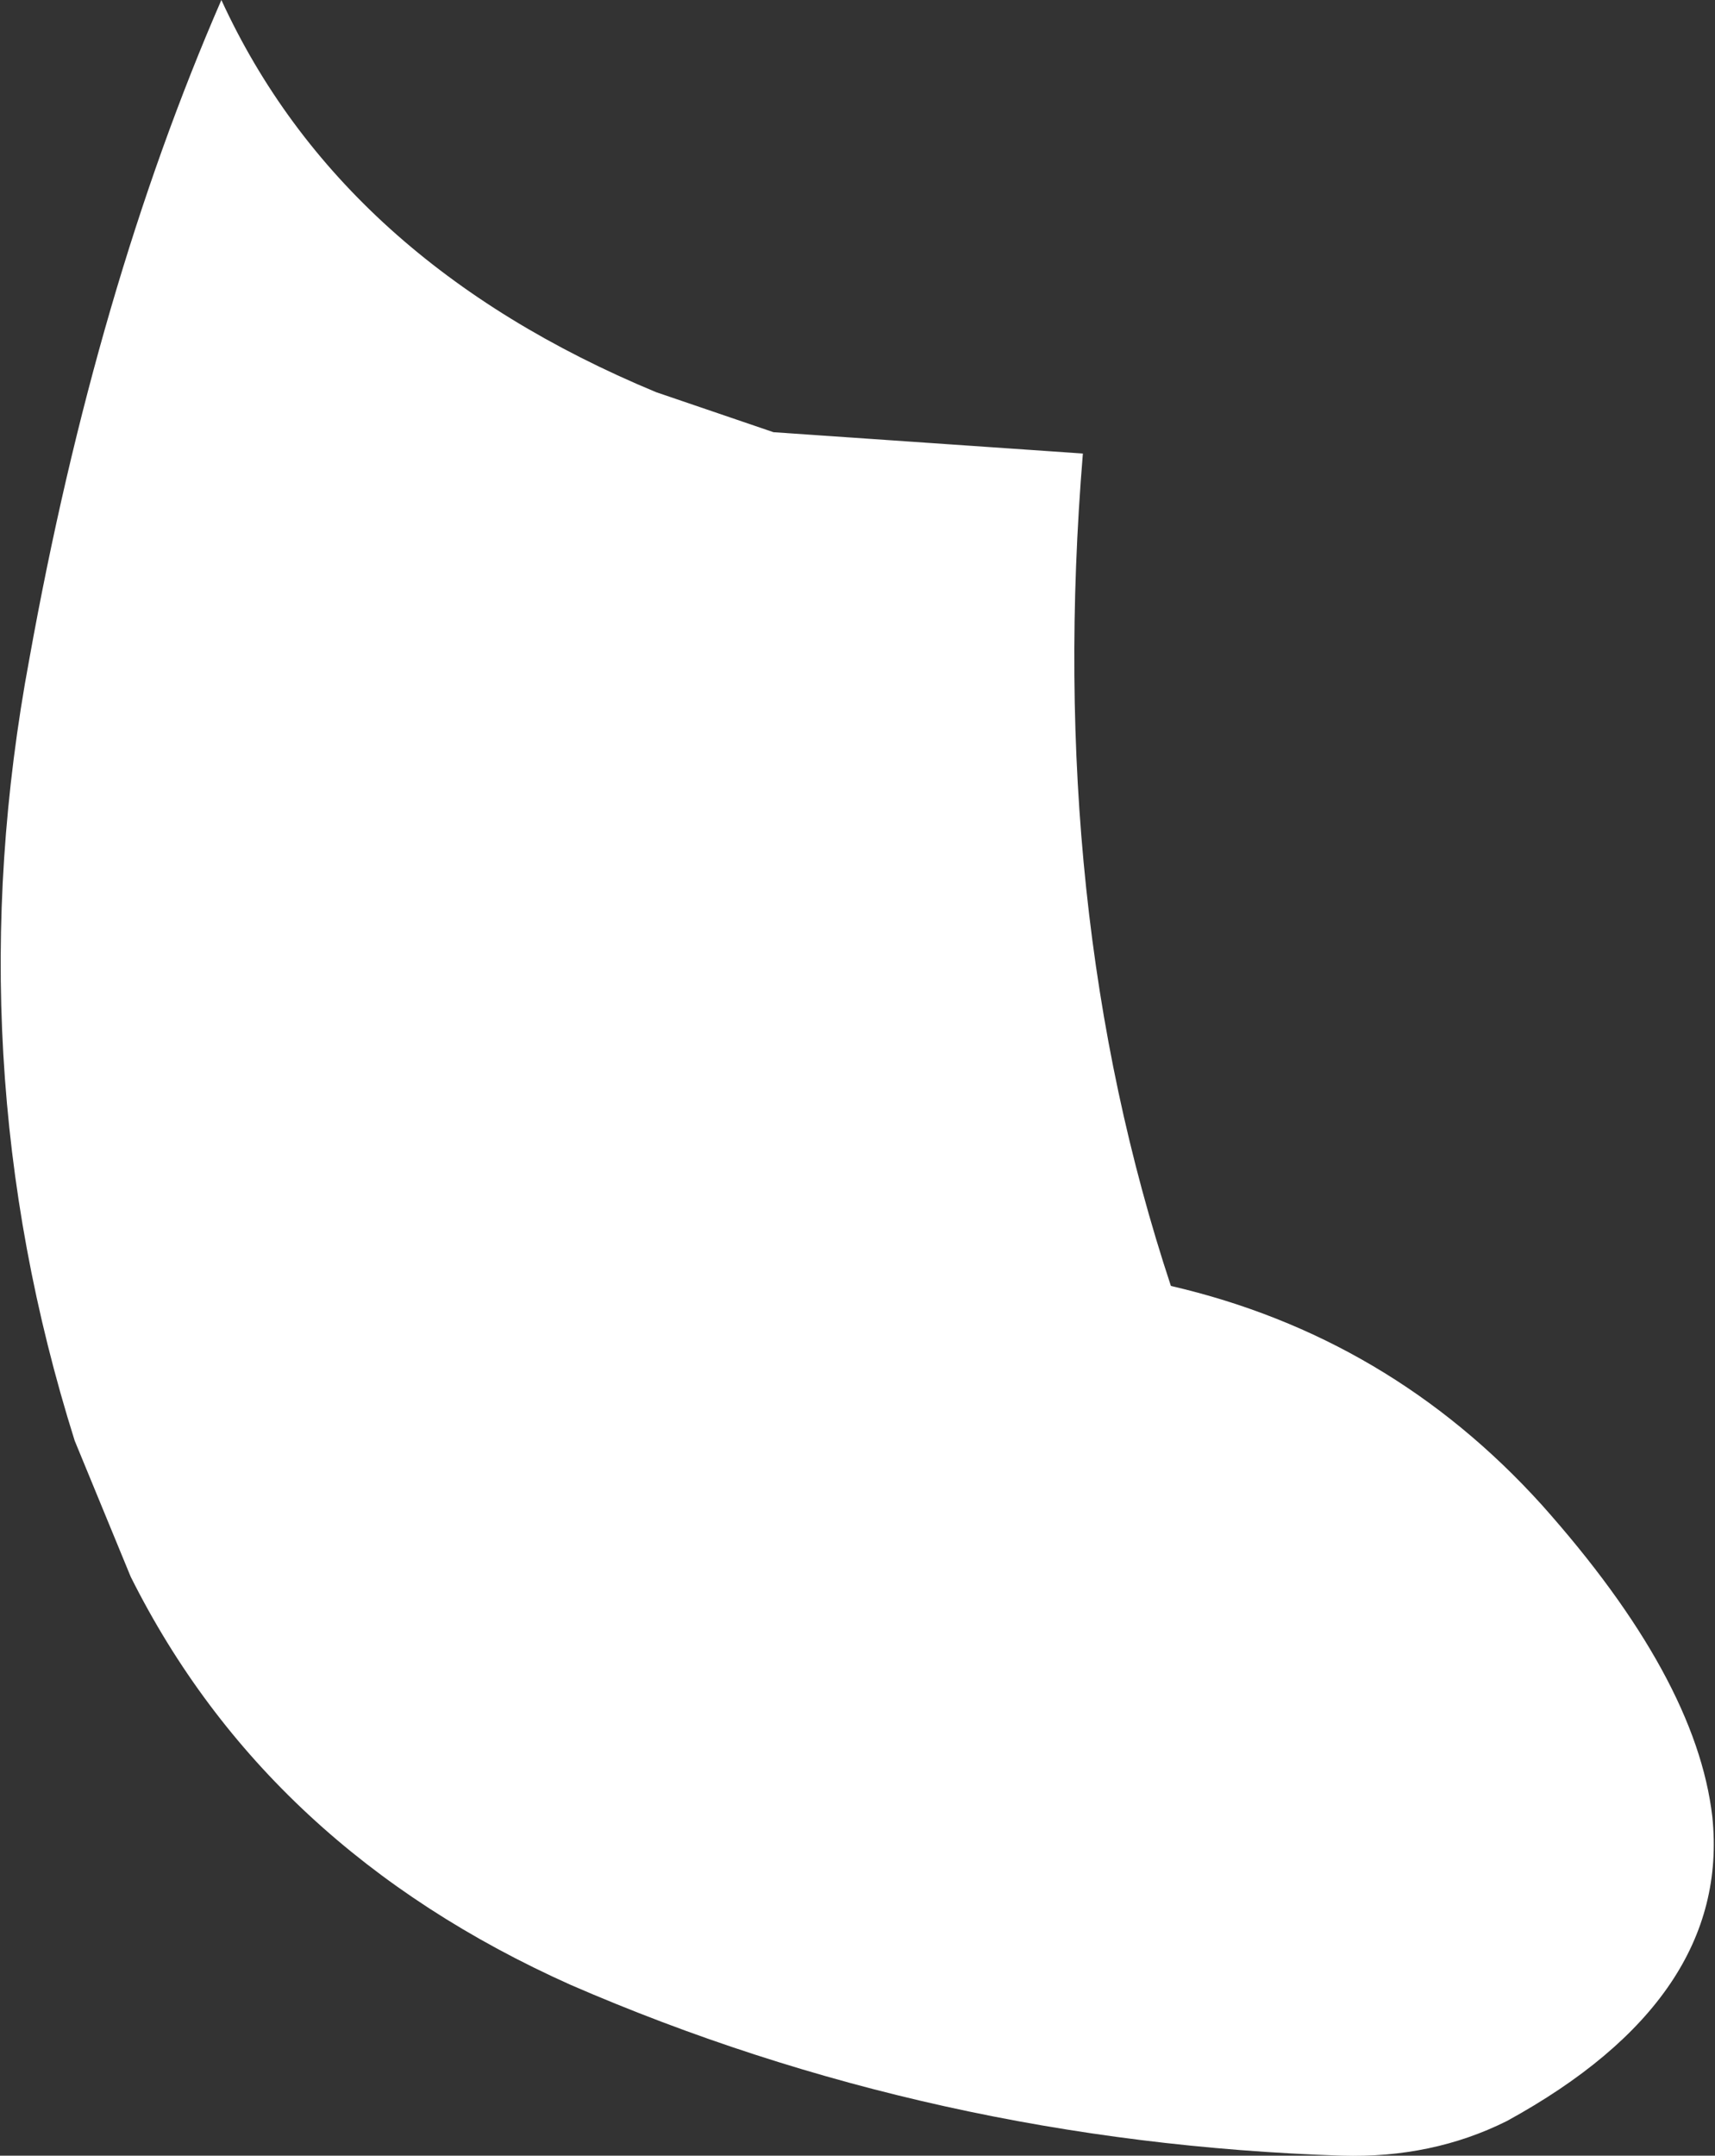
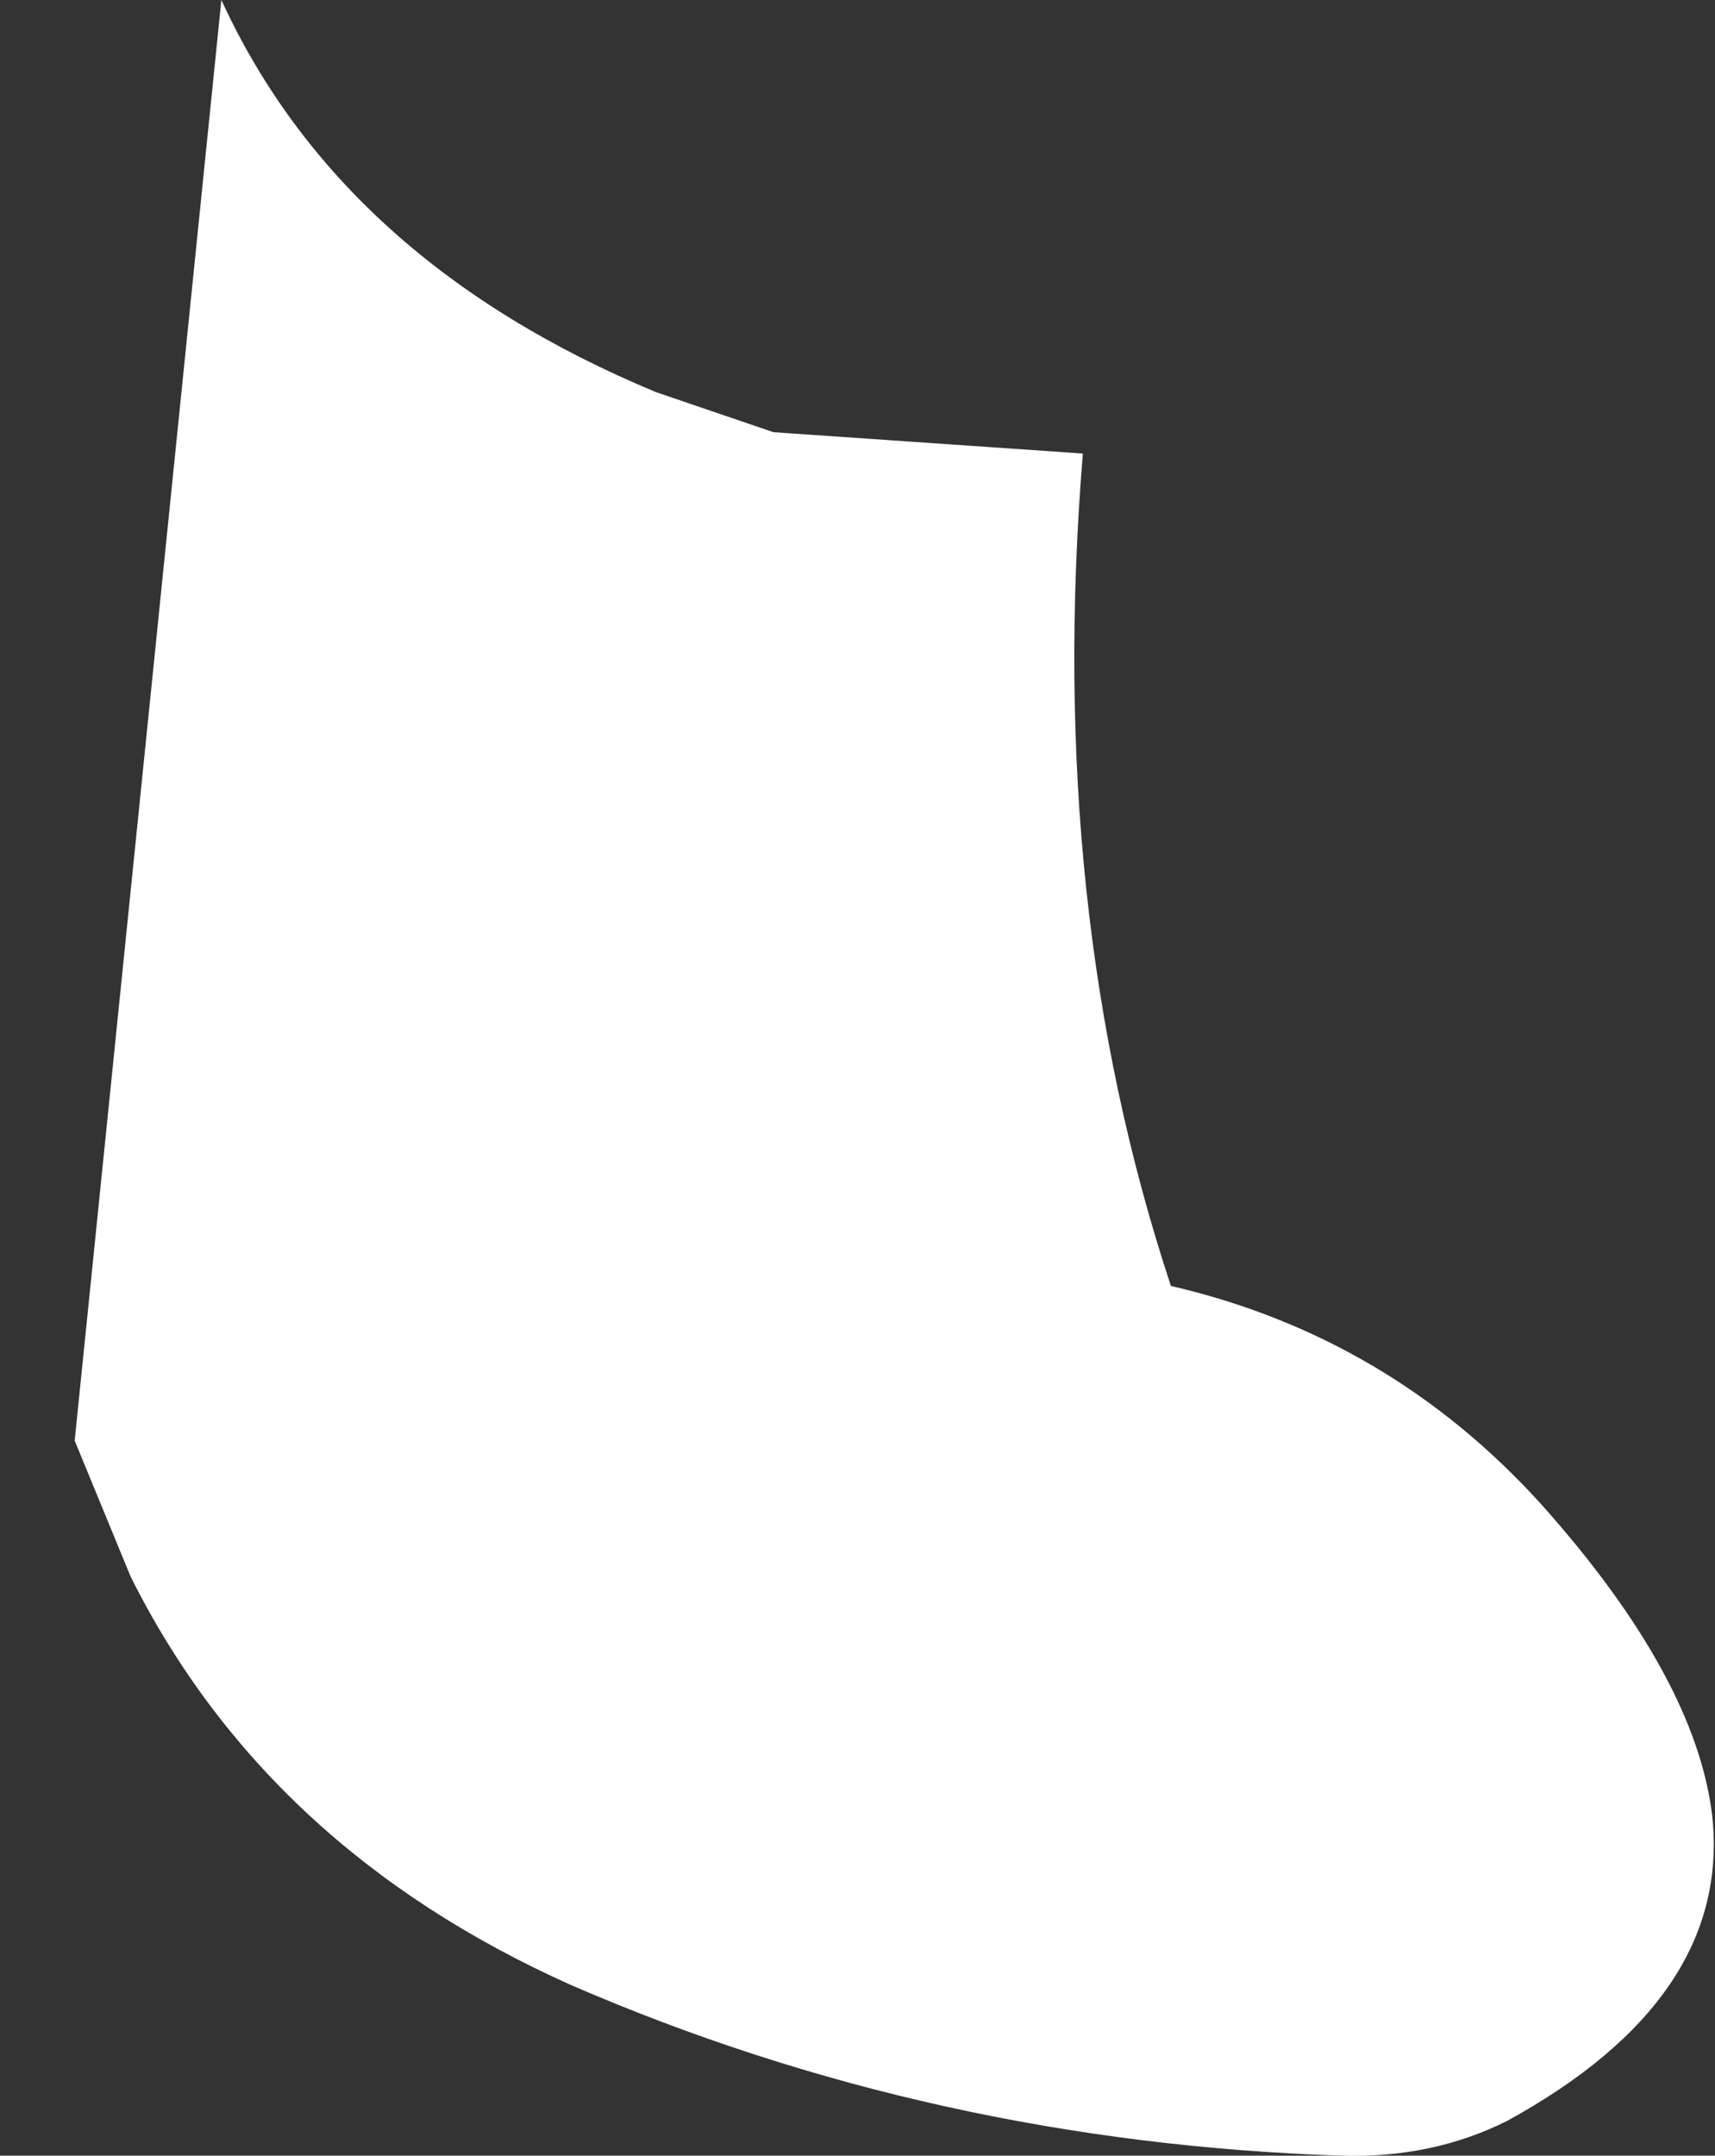
<svg xmlns="http://www.w3.org/2000/svg" height="40.4px" width="32.15px">
  <rect width="100%" height="100%" fill="#333333" stroke="none" />
  <g transform="matrix(1.0, 0.0, 0.0, 1.0, 16.05, 20.2)">
-     <path d="M-11.9 -20.2 Q-9.65 -15.3 -3.75 -12.85 L-1.55 -12.1 4.25 -11.7 Q3.55 -3.2 5.9 3.9 10.0 4.85 12.85 8.0 15.75 11.25 16.05 13.85 16.4 17.25 12.2 19.55 10.8 20.25 9.1 20.2 1.45 19.95 -5.35 17.0 -11.05 14.45 -13.6 9.35 L-14.65 6.8 Q-16.9 -0.35 -15.5 -7.85 -14.25 -14.8 -11.9 -20.2" fill="#ffffff" fill-rule="evenodd" stroke="none" />
+     <path d="M-11.9 -20.2 Q-9.65 -15.3 -3.75 -12.85 L-1.55 -12.1 4.25 -11.7 Q3.55 -3.2 5.9 3.9 10.0 4.85 12.85 8.0 15.75 11.25 16.05 13.85 16.4 17.25 12.2 19.55 10.8 20.25 9.1 20.2 1.45 19.95 -5.35 17.0 -11.05 14.45 -13.6 9.35 L-14.65 6.8 " fill="#ffffff" fill-rule="evenodd" stroke="none" />
  </g>
</svg>